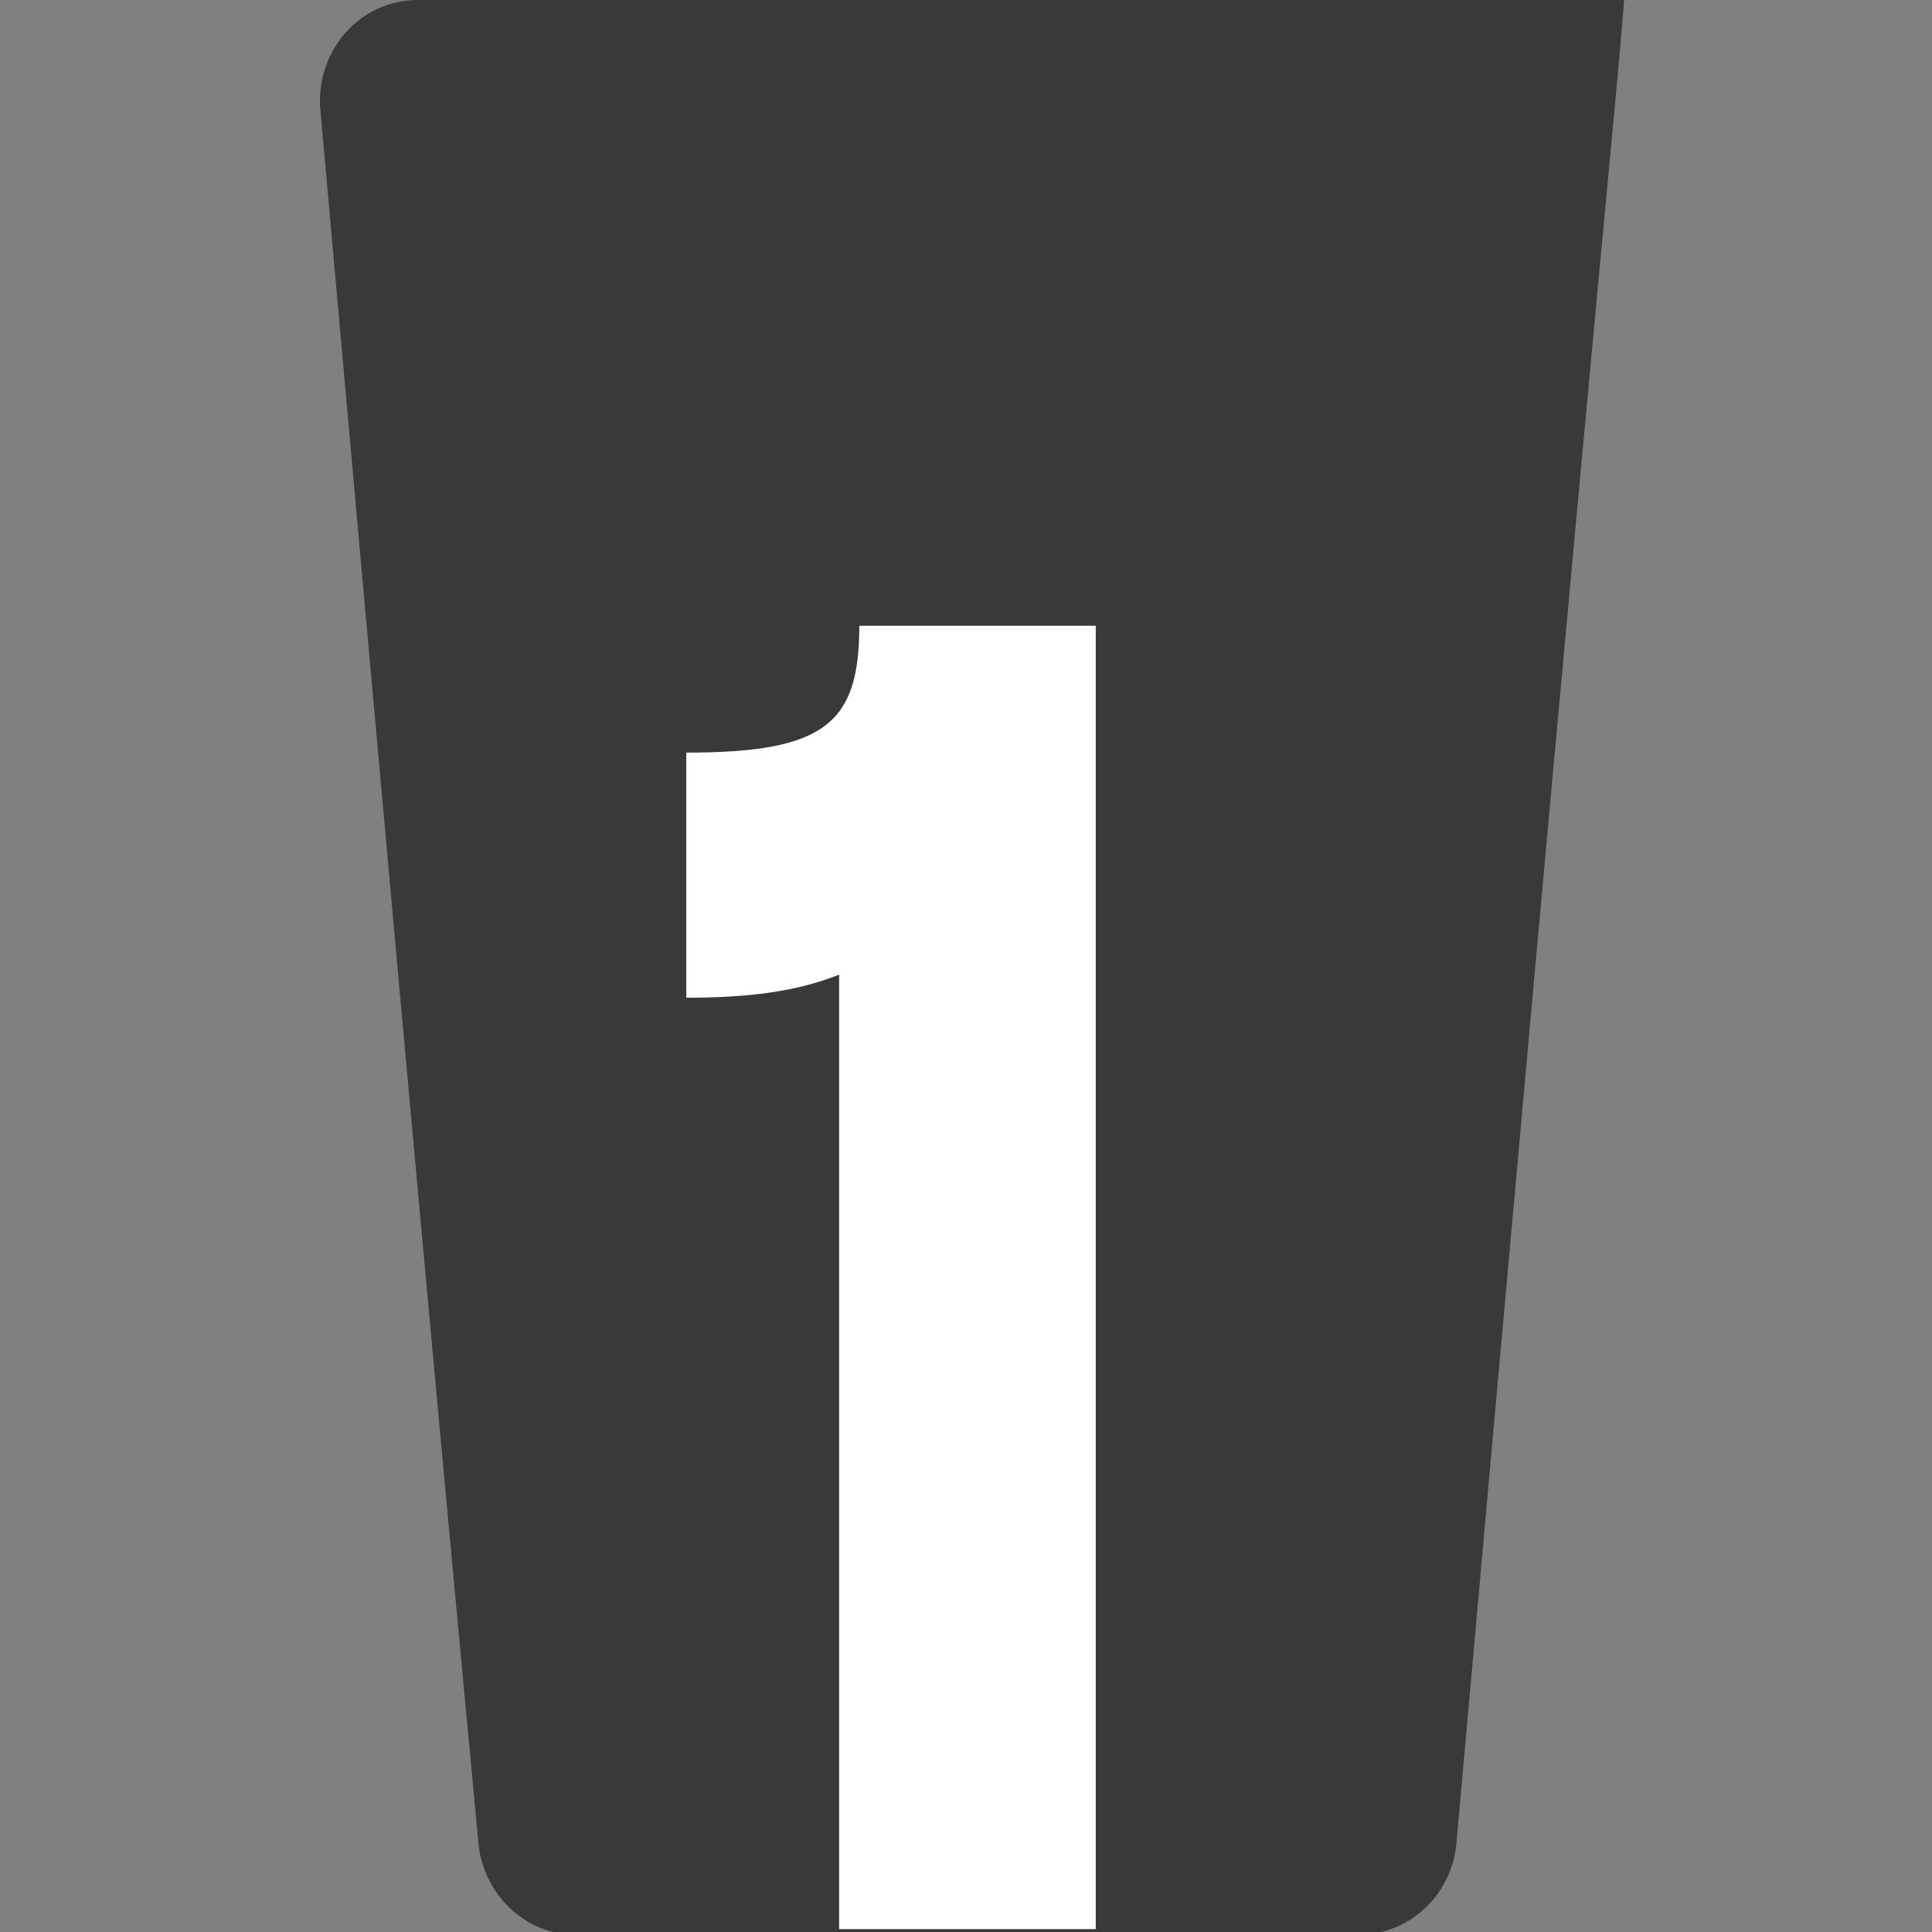
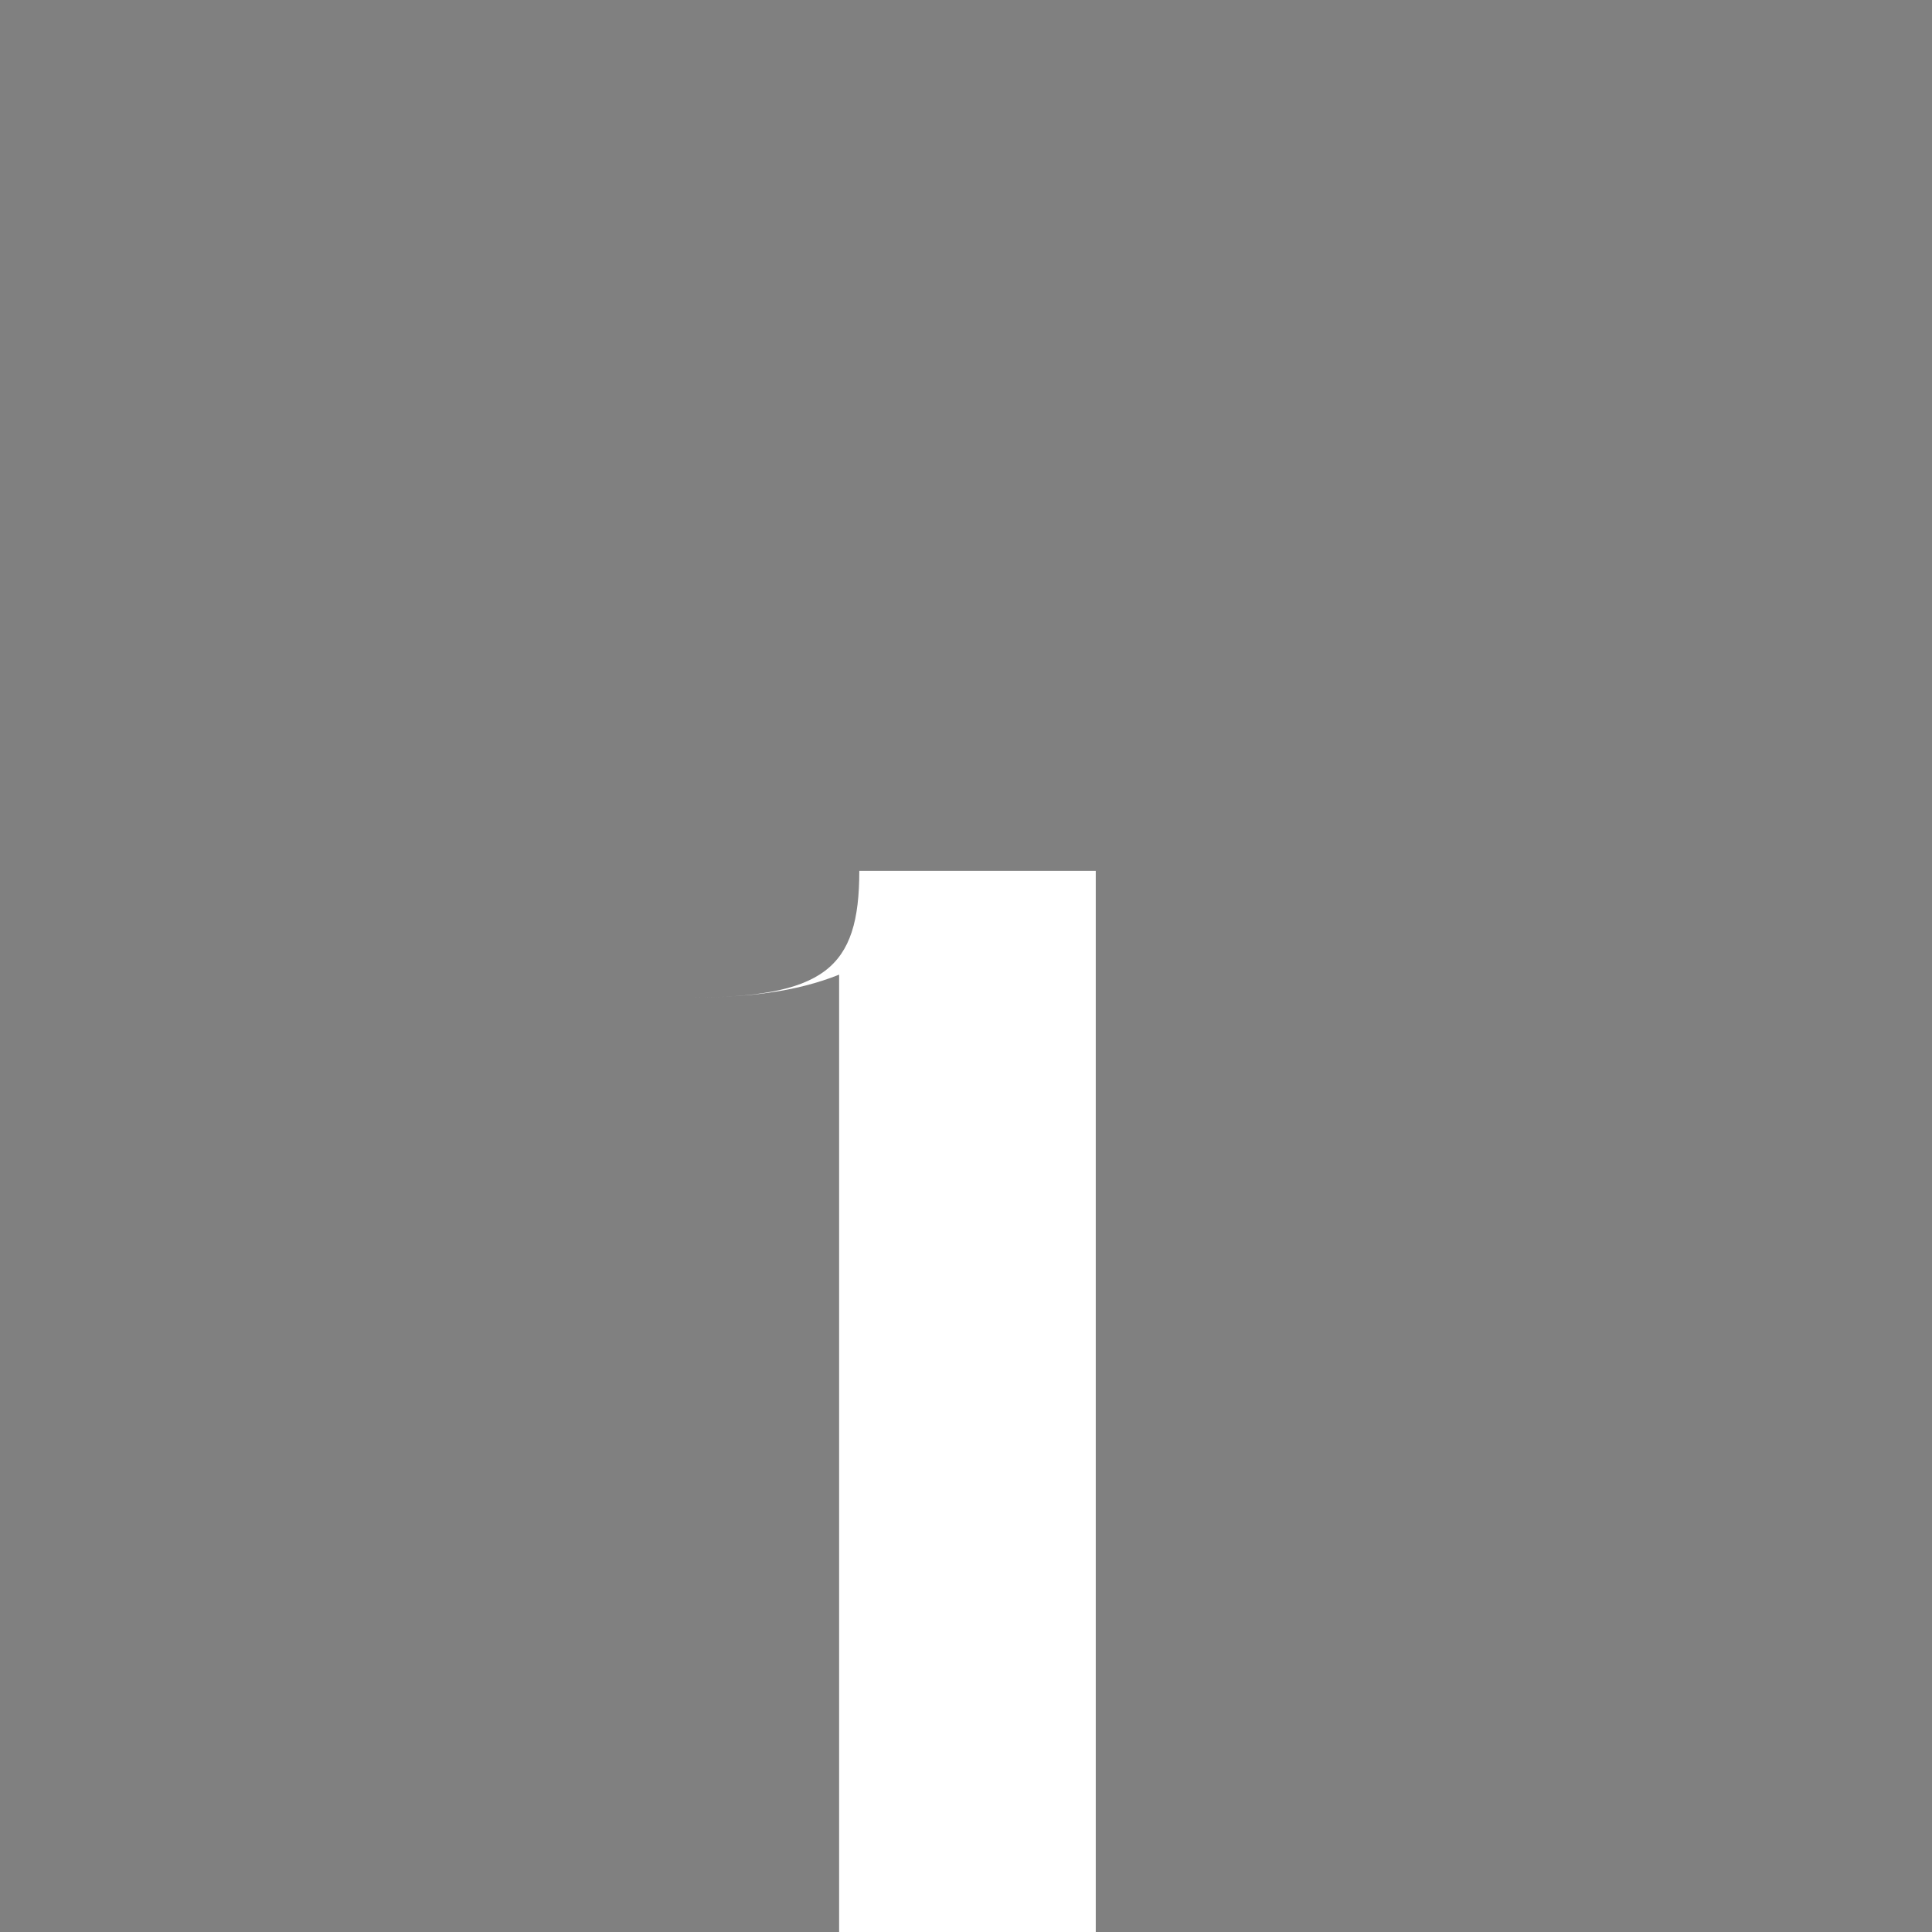
<svg xmlns="http://www.w3.org/2000/svg" id="Layer_1" version="1.1" viewBox="0 0 67 67">
  <rect x="0" y="0" width="67" height="67" fill="#808080" stroke="none" />
  <defs>
    <style> .st0 { fill: #fff; } .st1 { fill: #393939; fill-rule: evenodd; } </style>
  </defs>
-   <path class="st1" d="M14.5,0c-2,0-3.5,1.7-3.4,3.7,1.8,20.1,3.6,40.2,5.5,60.3.2,1.7,1.6,3.1,3.4,3.1h27.1c1.7,0,3.2-1.3,3.4-3.1,1.8-20.1,3.6-40.2,5.5-60.3s-1.4-3.7-3.4-3.7H14.5Z" />
-   <path class="st0" d="M29.1,33.8c-1.5.6-3.2.8-5.3.8v-8.5c4.8,0,6-1,6-4.4h8.2v45.2h-8.9v-33.2Z" />
+   <path class="st0" d="M29.1,33.8c-1.5.6-3.2.8-5.3.8c4.8,0,6-1,6-4.4h8.2v45.2h-8.9v-33.2Z" />
</svg>